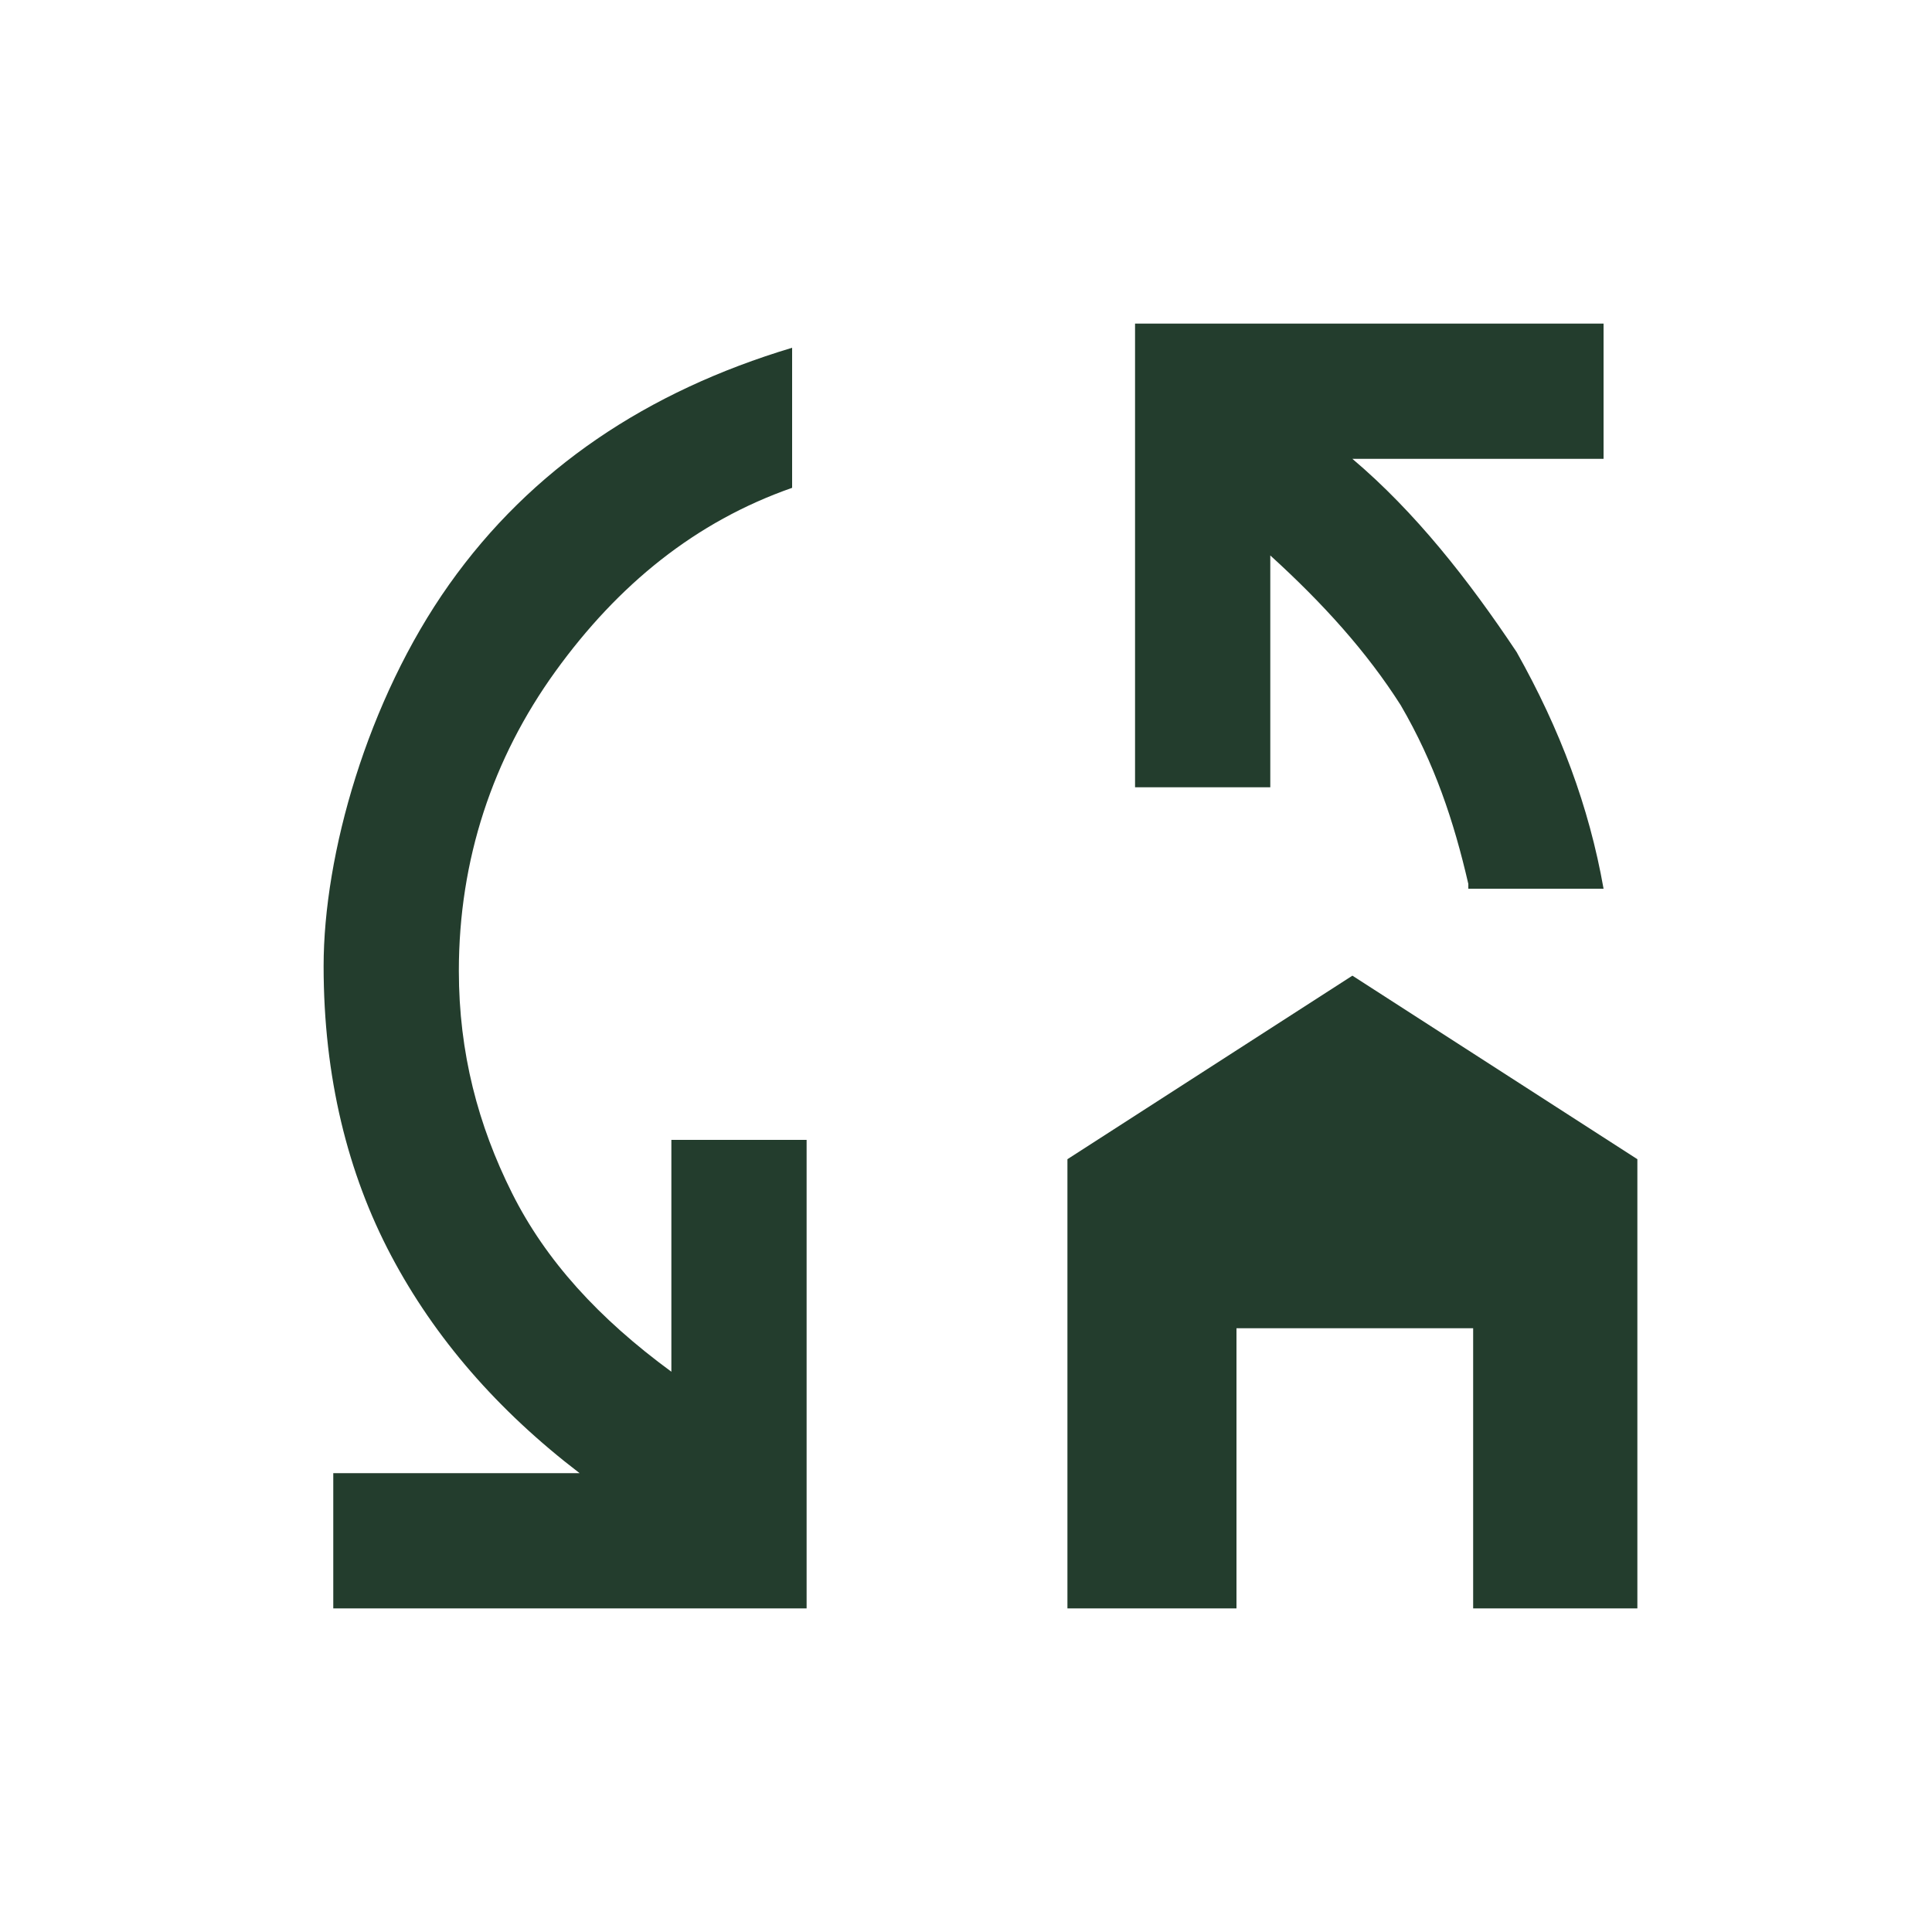
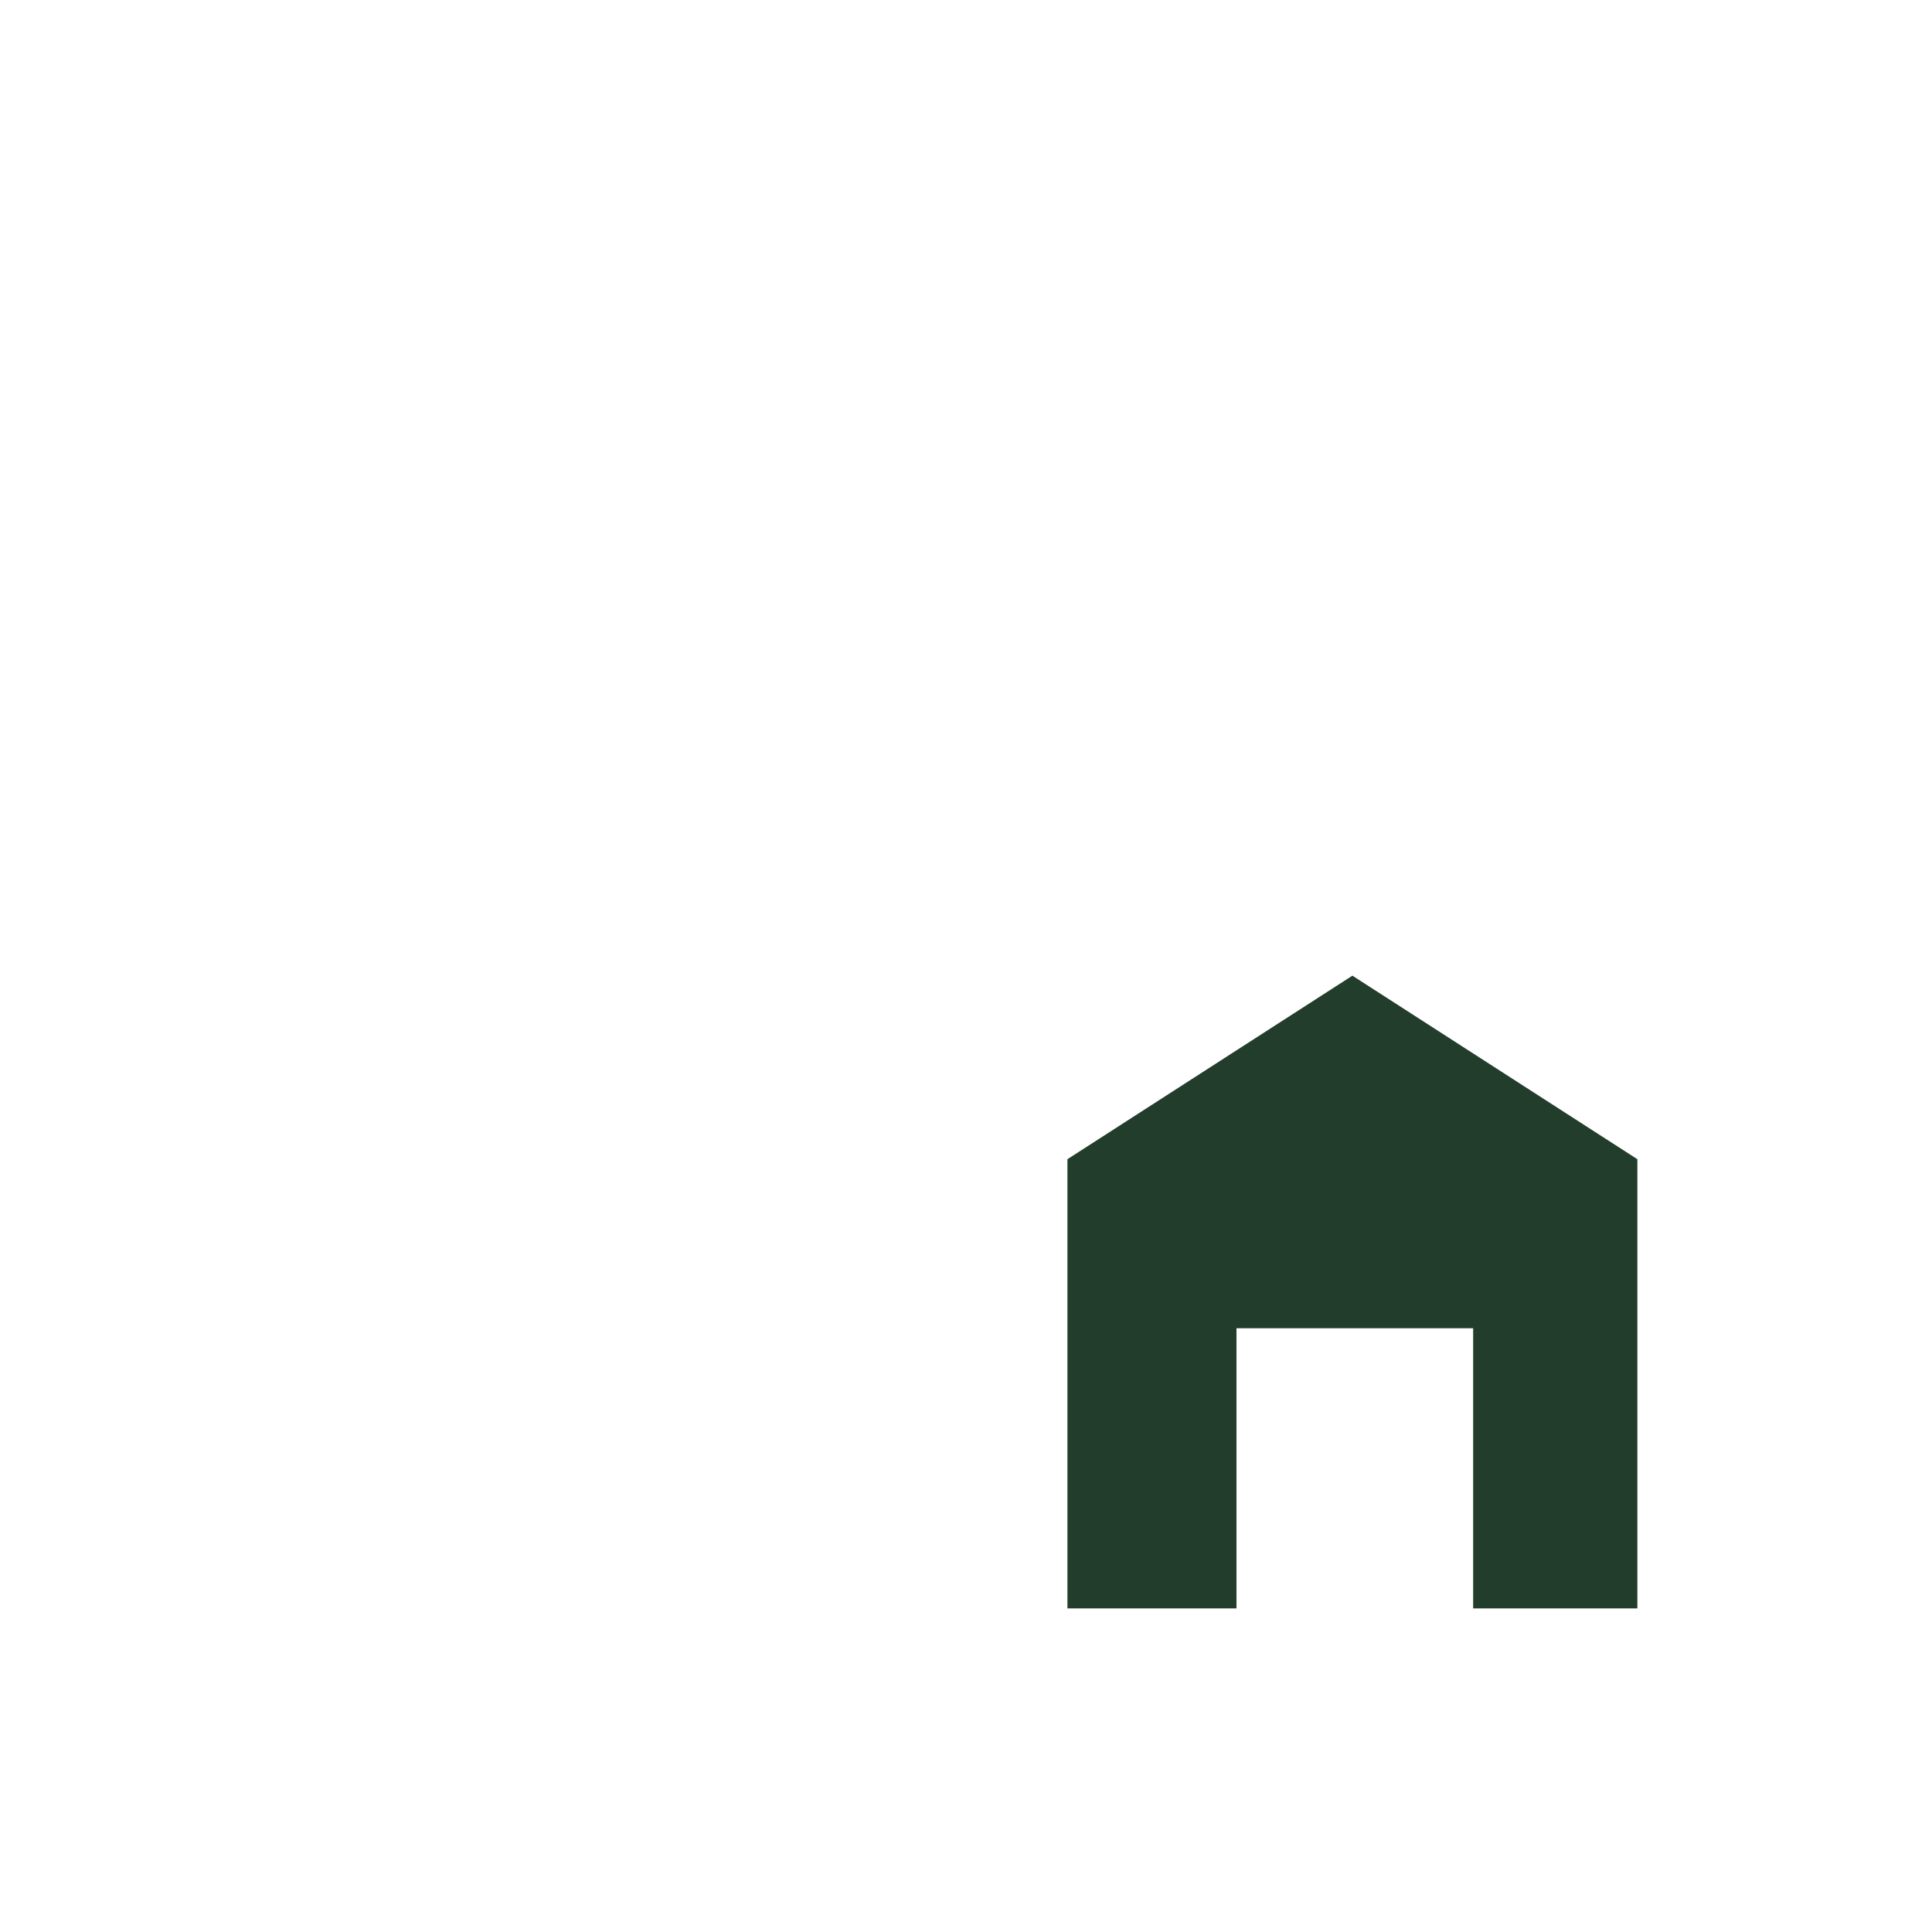
<svg xmlns="http://www.w3.org/2000/svg" id="Layer_1" version="1.1" viewBox="0 0 40 40">
  <defs>
    <style>
      .st0 {
        fill: #233d2d;
      }
    </style>
  </defs>
-   <path class="st0" d="M6.9,33.3v-2.8h5.1c-1.7-1.3-3-2.8-3.9-4.5-.9-1.7-1.4-3.7-1.4-6s.9-5.5,2.6-7.9c1.7-2.4,4.1-4,7.1-4.9v2.9c-2,.7-3.6,2-4.9,3.8-1.3,1.8-2,3.9-2,6.2,0,1.7.4,3.2,1.1,4.6.7,1.4,1.8,2.6,3.3,3.7v-4.8h2.8v9.7H6.9ZM30.4,18.3c-.3-1.3-.7-2.5-1.4-3.7-.7-1.1-1.6-2.1-2.7-3.1v4.8h-2.8V6.7h9.7v2.8h-5.2c1.3,1.1,2.4,2.5,3.4,4,.9,1.6,1.5,3.2,1.8,4.9h-2.8Z" />
  <polygon class="st0" points="22.1 33.3 25.6 33.3 25.6 27.5 30.5 27.5 30.5 33.3 33.9 33.3 33.9 24 28 20.2 22.1 24 22.1 33.3" />
</svg>